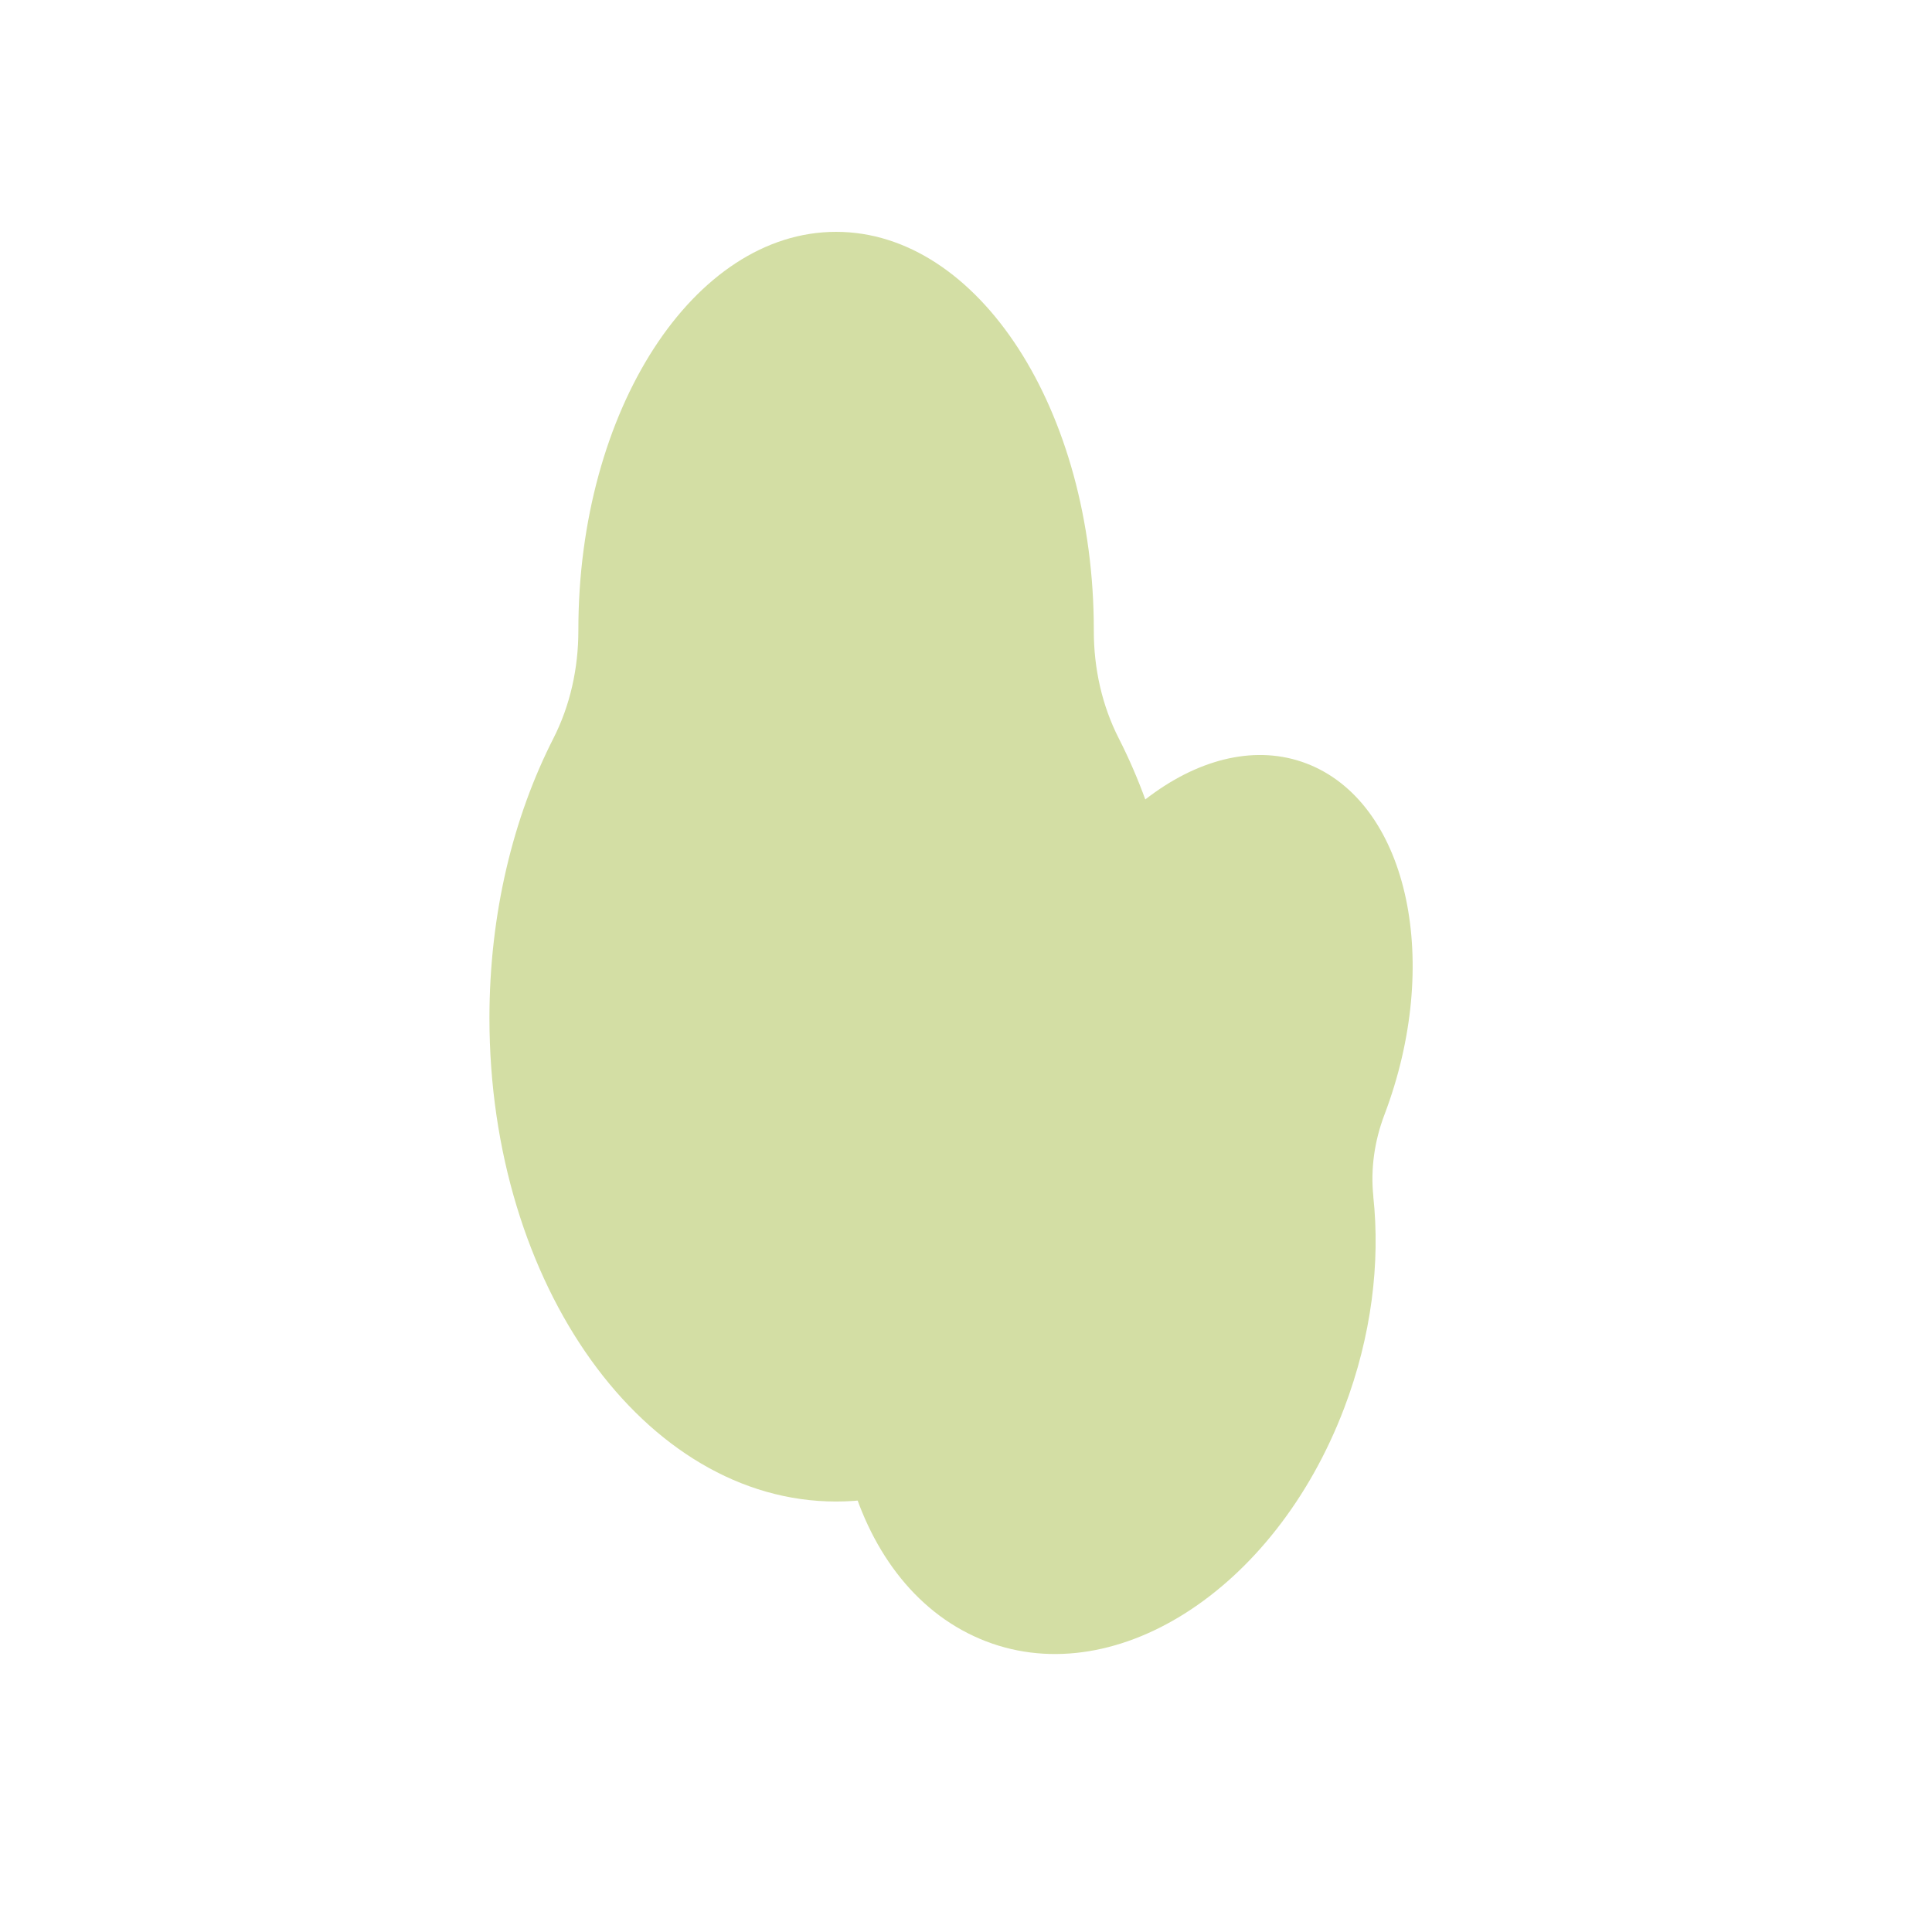
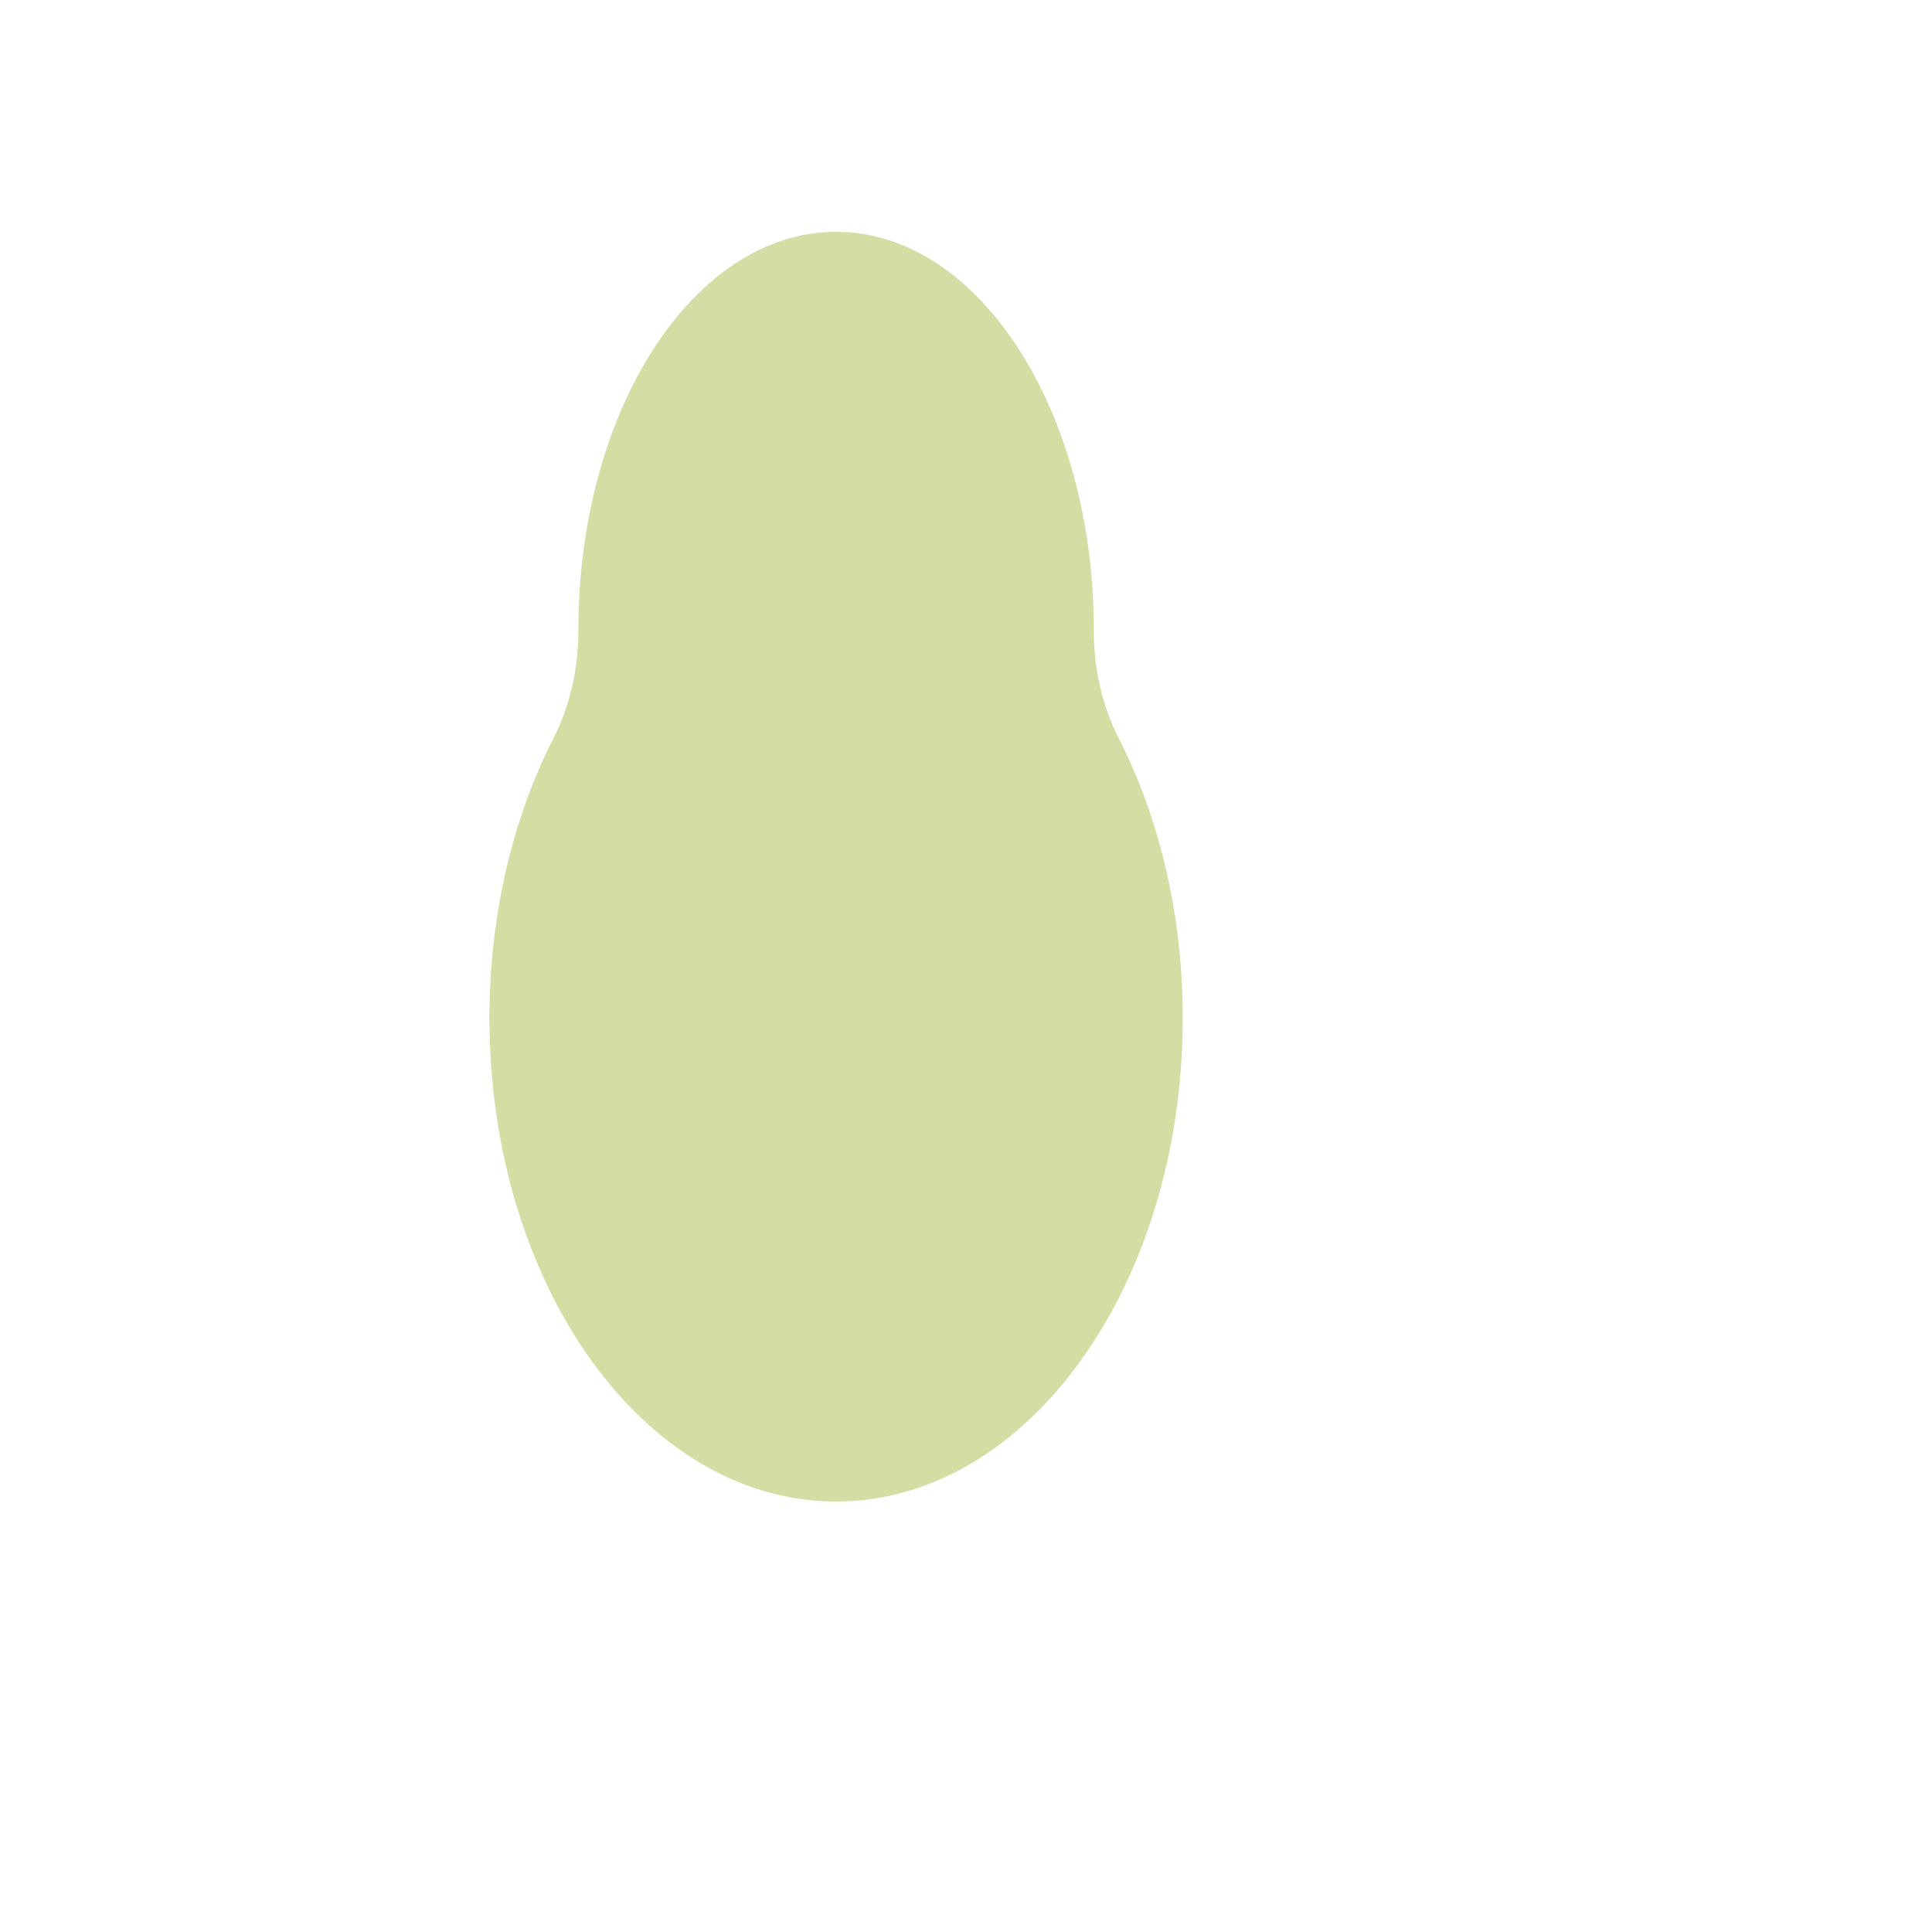
<svg xmlns="http://www.w3.org/2000/svg" width="75" height="75" viewBox="0 0 75 75" fill="none">
  <path d="M43.431 28.664C42.78 27.387 42.459 25.945 42.462 24.481C42.462 24.472 42.462 24.466 42.462 24.457C42.462 15.92 37.984 9 32.457 9C26.931 9 22.452 15.92 22.452 24.457C22.452 24.466 22.452 24.472 22.452 24.481C22.452 25.945 22.134 27.384 21.483 28.664C19.921 31.729 19 35.475 19 39.523C19 49.888 25.024 58.289 32.457 58.289C39.891 58.289 45.914 49.888 45.914 39.523C45.914 35.475 44.994 31.729 43.431 28.664Z" fill="#D3DEA4" />
-   <path d="M53.314 46.452C53.2 45.383 53.357 44.299 53.737 43.291C53.737 43.285 53.74 43.279 53.743 43.276C55.971 37.403 54.695 31.33 50.893 29.709C47.091 28.089 42.204 31.537 39.976 37.413C39.976 37.419 39.973 37.425 39.971 37.428C39.59 38.436 38.993 39.334 38.212 40.02C36.336 41.67 34.725 43.98 33.671 46.763C30.966 53.893 32.918 61.44 38.033 63.617C43.145 65.794 49.484 61.78 52.186 54.649C53.243 51.864 53.587 49.018 53.311 46.449L53.314 46.452Z" fill="#D3DEA4" />
</svg>